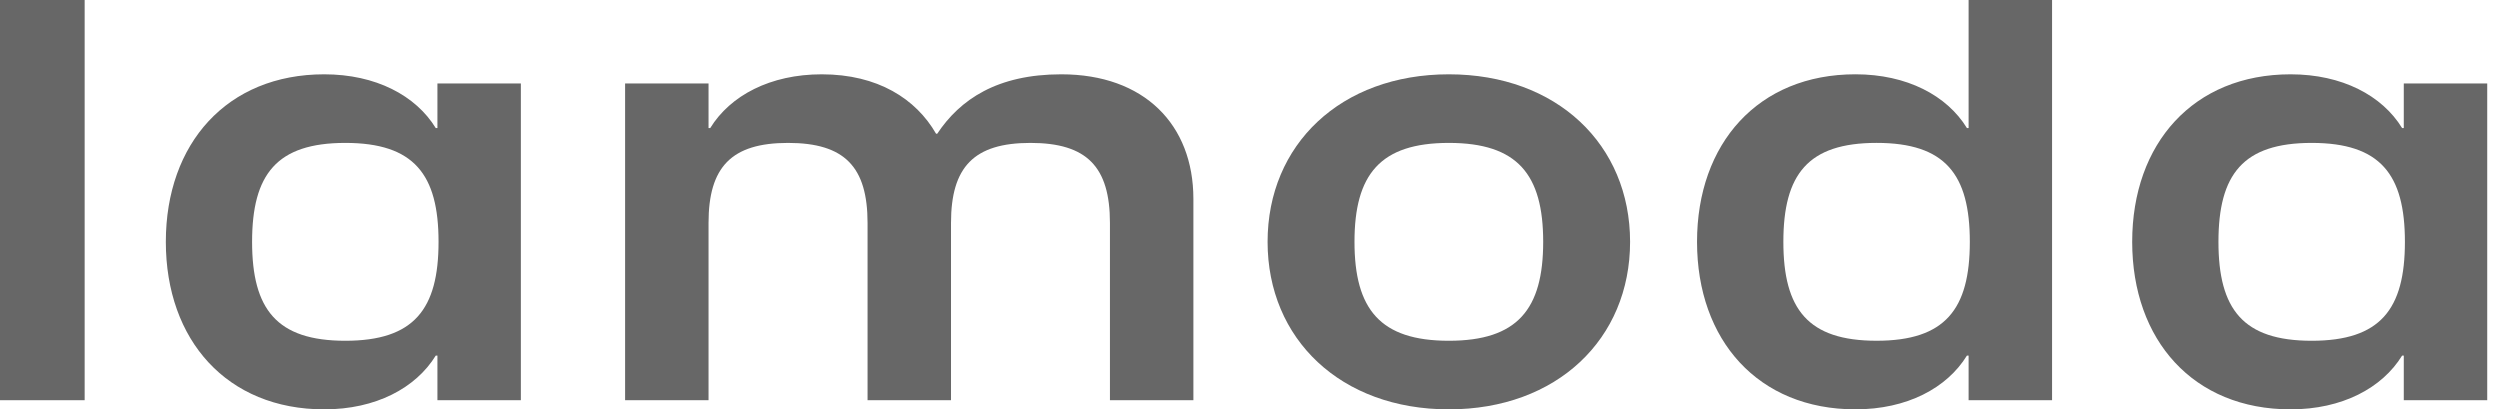
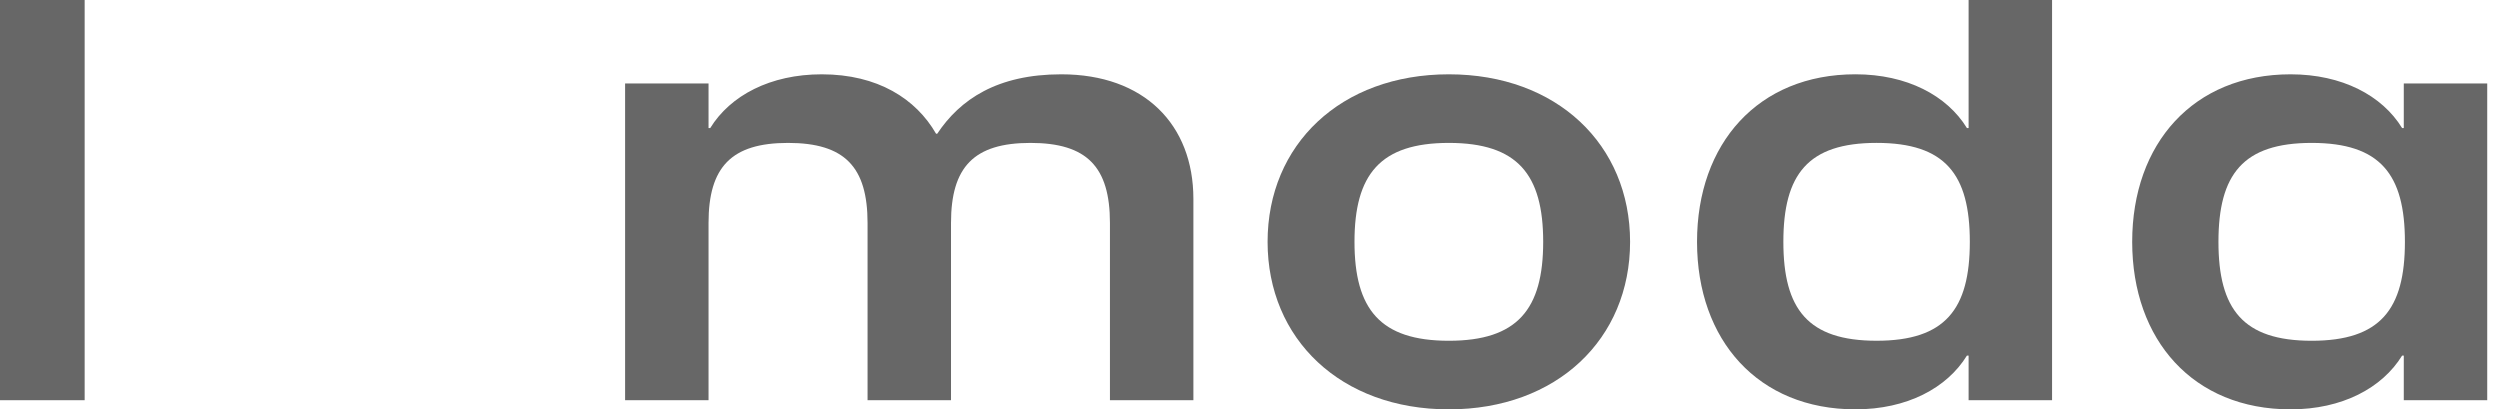
<svg xmlns="http://www.w3.org/2000/svg" width="171" height="28" viewBox="0 0 171 28" fill="none">
-   <path d="M29.92 8.759H29.805C28.438 6.531 25.7 5.083 22.176 5.083C15.531 5.083 11.343 9.813 11.343 16.541C11.343 23.27 15.531 28 22.176 28C25.694 28 28.433 26.551 29.805 24.323H29.92V27.375H35.627V5.708H29.92V8.759ZM23.62 23.308C18.928 23.308 17.243 21.157 17.243 16.541C17.243 11.926 18.922 9.775 23.62 9.775C28.317 9.775 29.997 11.926 29.997 16.541C29.997 21.157 28.317 23.308 23.62 23.308Z" fill="#676767" />
  <path d="M5.79 0H0V27.374H5.79V0Z" fill="#676767" />
  <path d="M72.589 5.083C68.21 5.083 65.669 6.8 64.105 9.149H64.028C62.656 6.762 60.038 5.083 56.208 5.083C52.69 5.083 49.952 6.531 48.58 8.759H48.464V5.708H42.757V27.375H48.464V15.252C48.464 11.421 50.028 9.775 53.903 9.775C57.777 9.775 59.341 11.416 59.341 15.252V27.375H65.049V15.252C65.049 11.421 66.613 9.775 70.482 9.775C74.351 9.775 75.92 11.416 75.92 15.252V27.375H81.628V13.605C81.628 8.523 78.264 5.083 72.595 5.083H72.589Z" fill="#676767" />
  <path d="M99.1 5.083C91.708 5.083 86.703 9.89 86.703 16.541C86.703 23.193 91.708 28 99.1 28C106.493 28 111.498 23.187 111.498 16.541C111.498 9.895 106.493 5.083 99.1 5.083ZM99.1 23.308C94.408 23.308 92.647 21.157 92.647 16.541C92.647 11.926 94.408 9.775 99.1 9.775C103.793 9.775 105.554 11.926 105.554 16.541C105.554 21.157 103.793 23.308 99.1 23.308Z" fill="#676767" />
  <path d="M134.653 8.759H134.538C133.172 6.531 130.433 5.082 126.91 5.082C120.258 5.082 116.077 9.812 116.077 16.541C116.077 23.269 120.258 27.999 126.91 27.999C130.428 27.999 133.166 26.551 134.538 24.323H134.653V27.374H140.361V0H134.653V8.759ZM128.359 23.307C123.666 23.307 121.982 21.156 121.982 16.541C121.982 11.925 123.661 9.774 128.359 9.774C133.056 9.774 134.736 11.925 134.736 16.541C134.736 21.156 133.051 23.307 128.359 23.307Z" fill="#676767" />
  <path d="M164.419 5.708V8.759H164.304C162.937 6.531 160.199 5.083 156.675 5.083C150.03 5.083 145.842 9.813 145.842 16.541C145.842 23.27 150.024 28 156.675 28C160.193 28 162.932 26.551 164.304 24.323H164.419V27.375H170.126V5.708H164.419ZM158.119 23.308C153.427 23.308 151.742 21.157 151.742 16.541C151.742 11.926 153.421 9.775 158.119 9.775C162.816 9.775 164.496 11.926 164.496 16.541C164.496 21.157 162.816 23.308 158.119 23.308Z" fill="#676767" />
</svg>